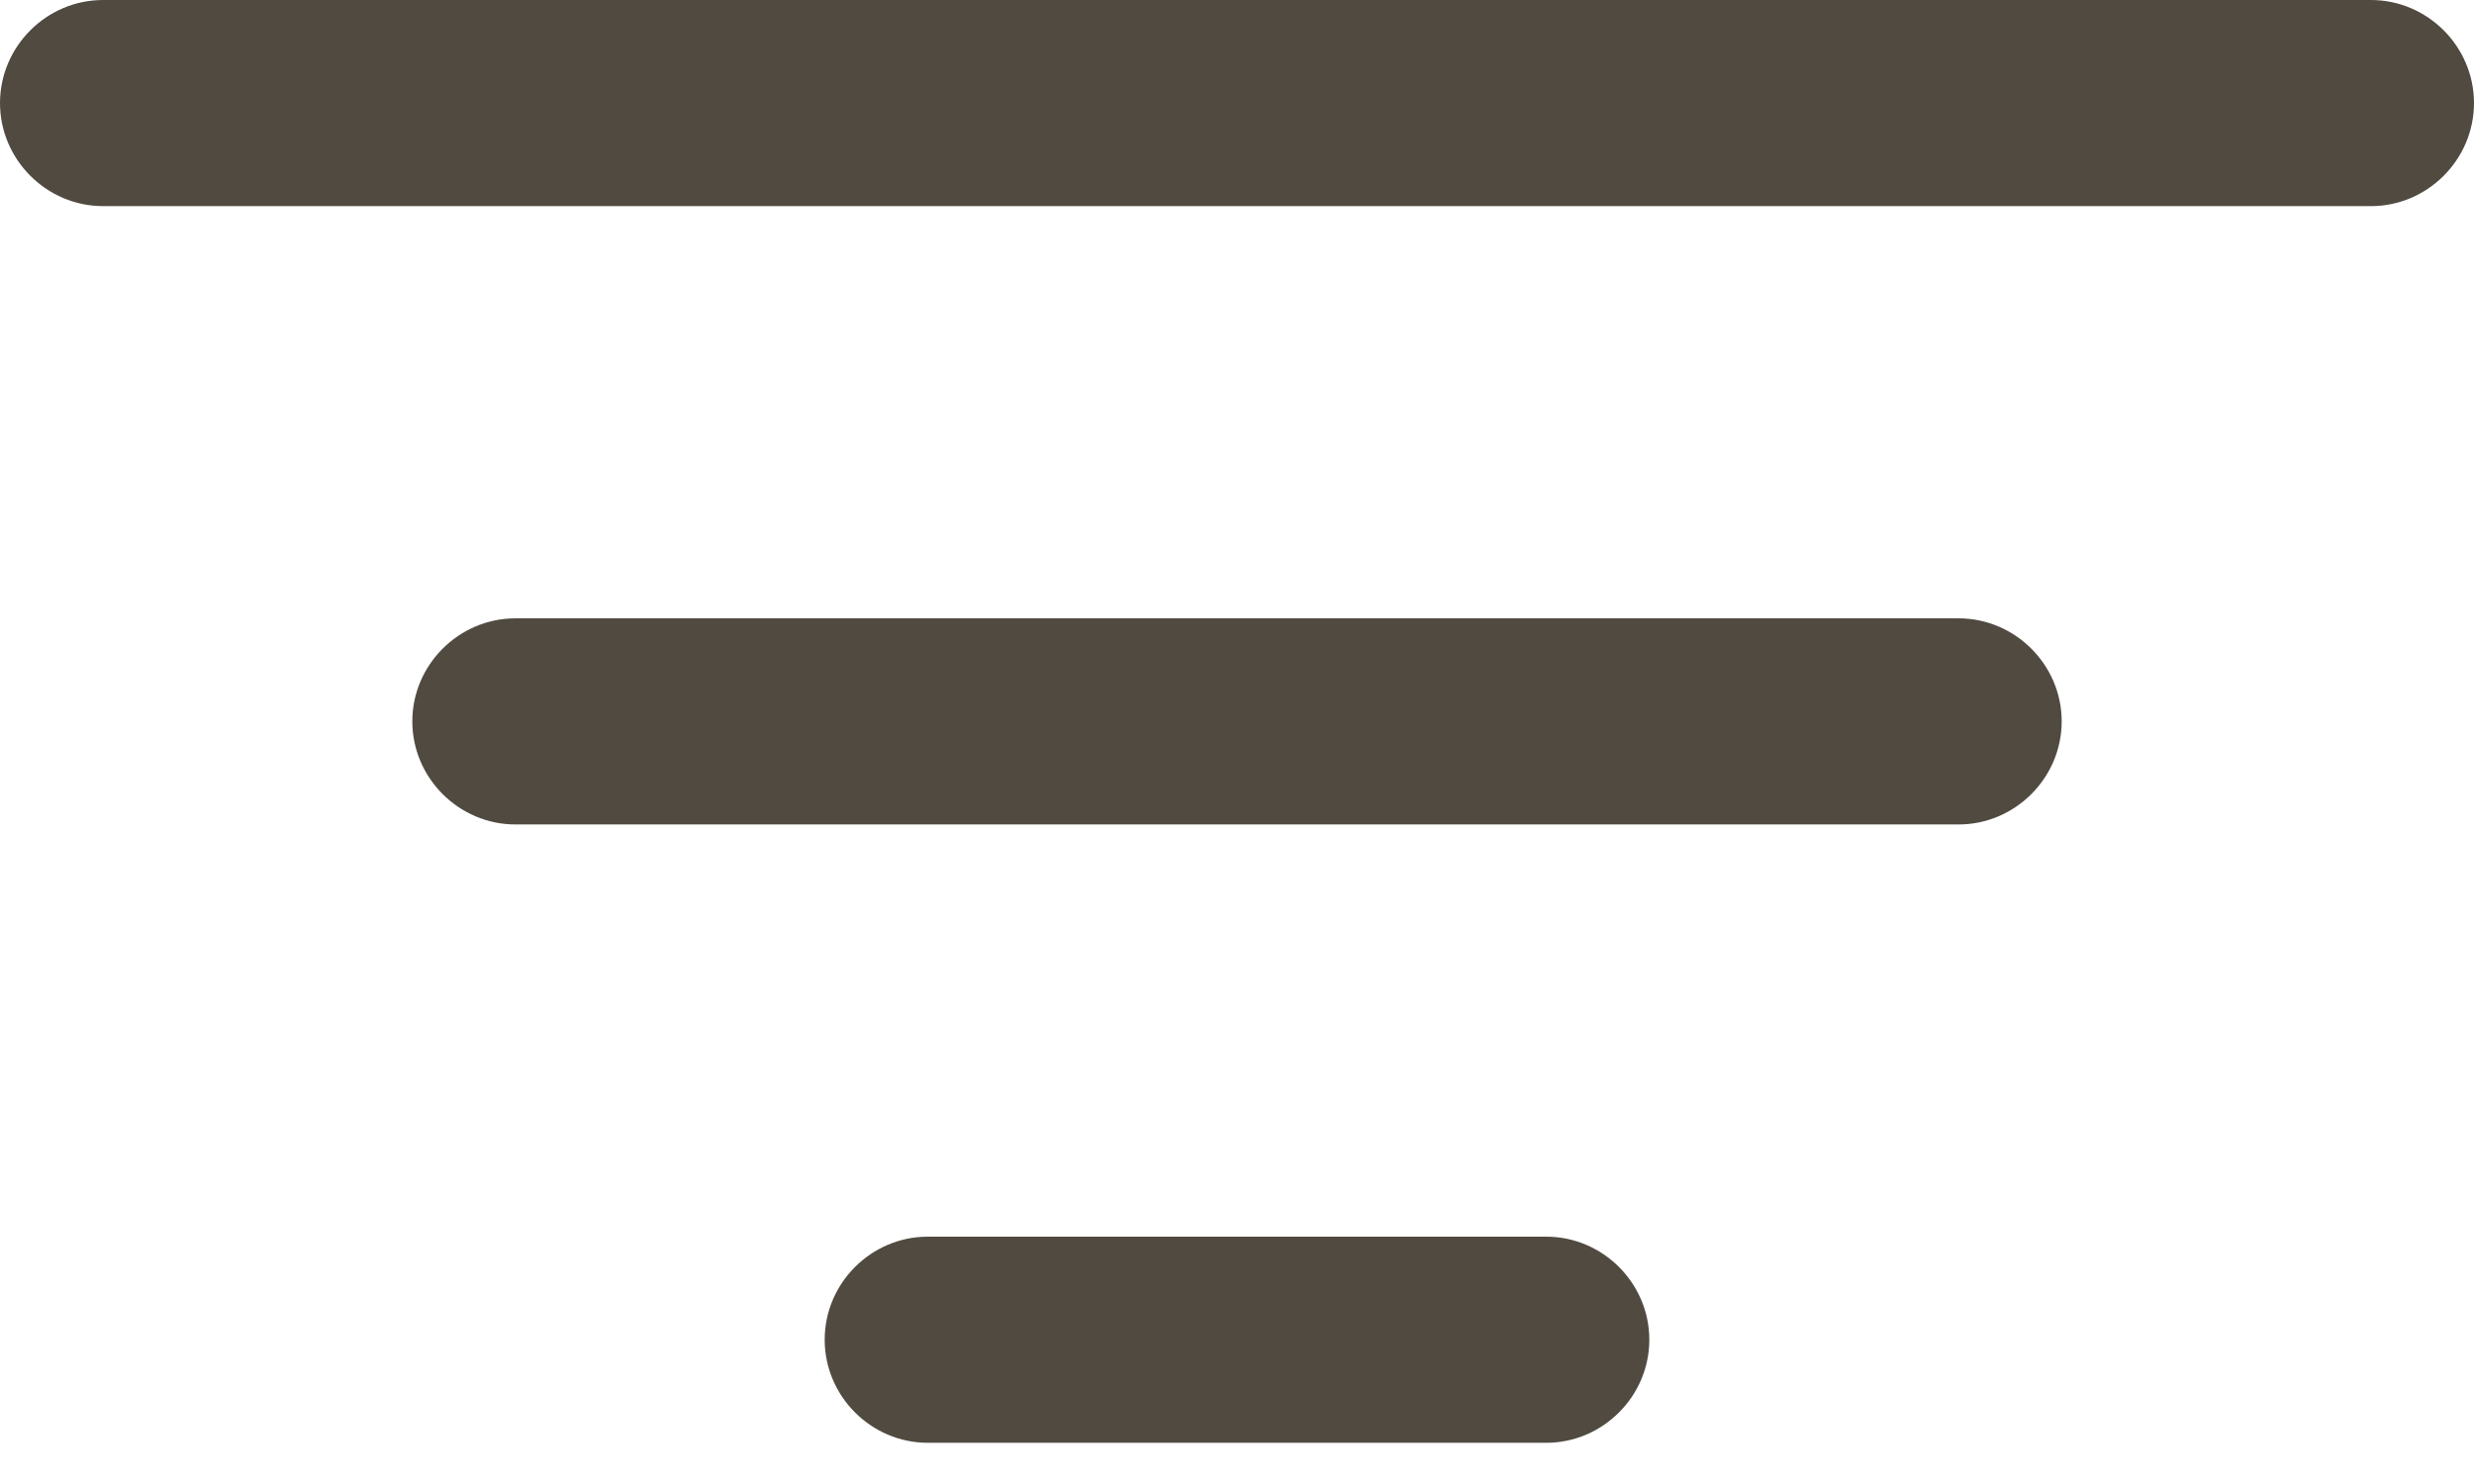
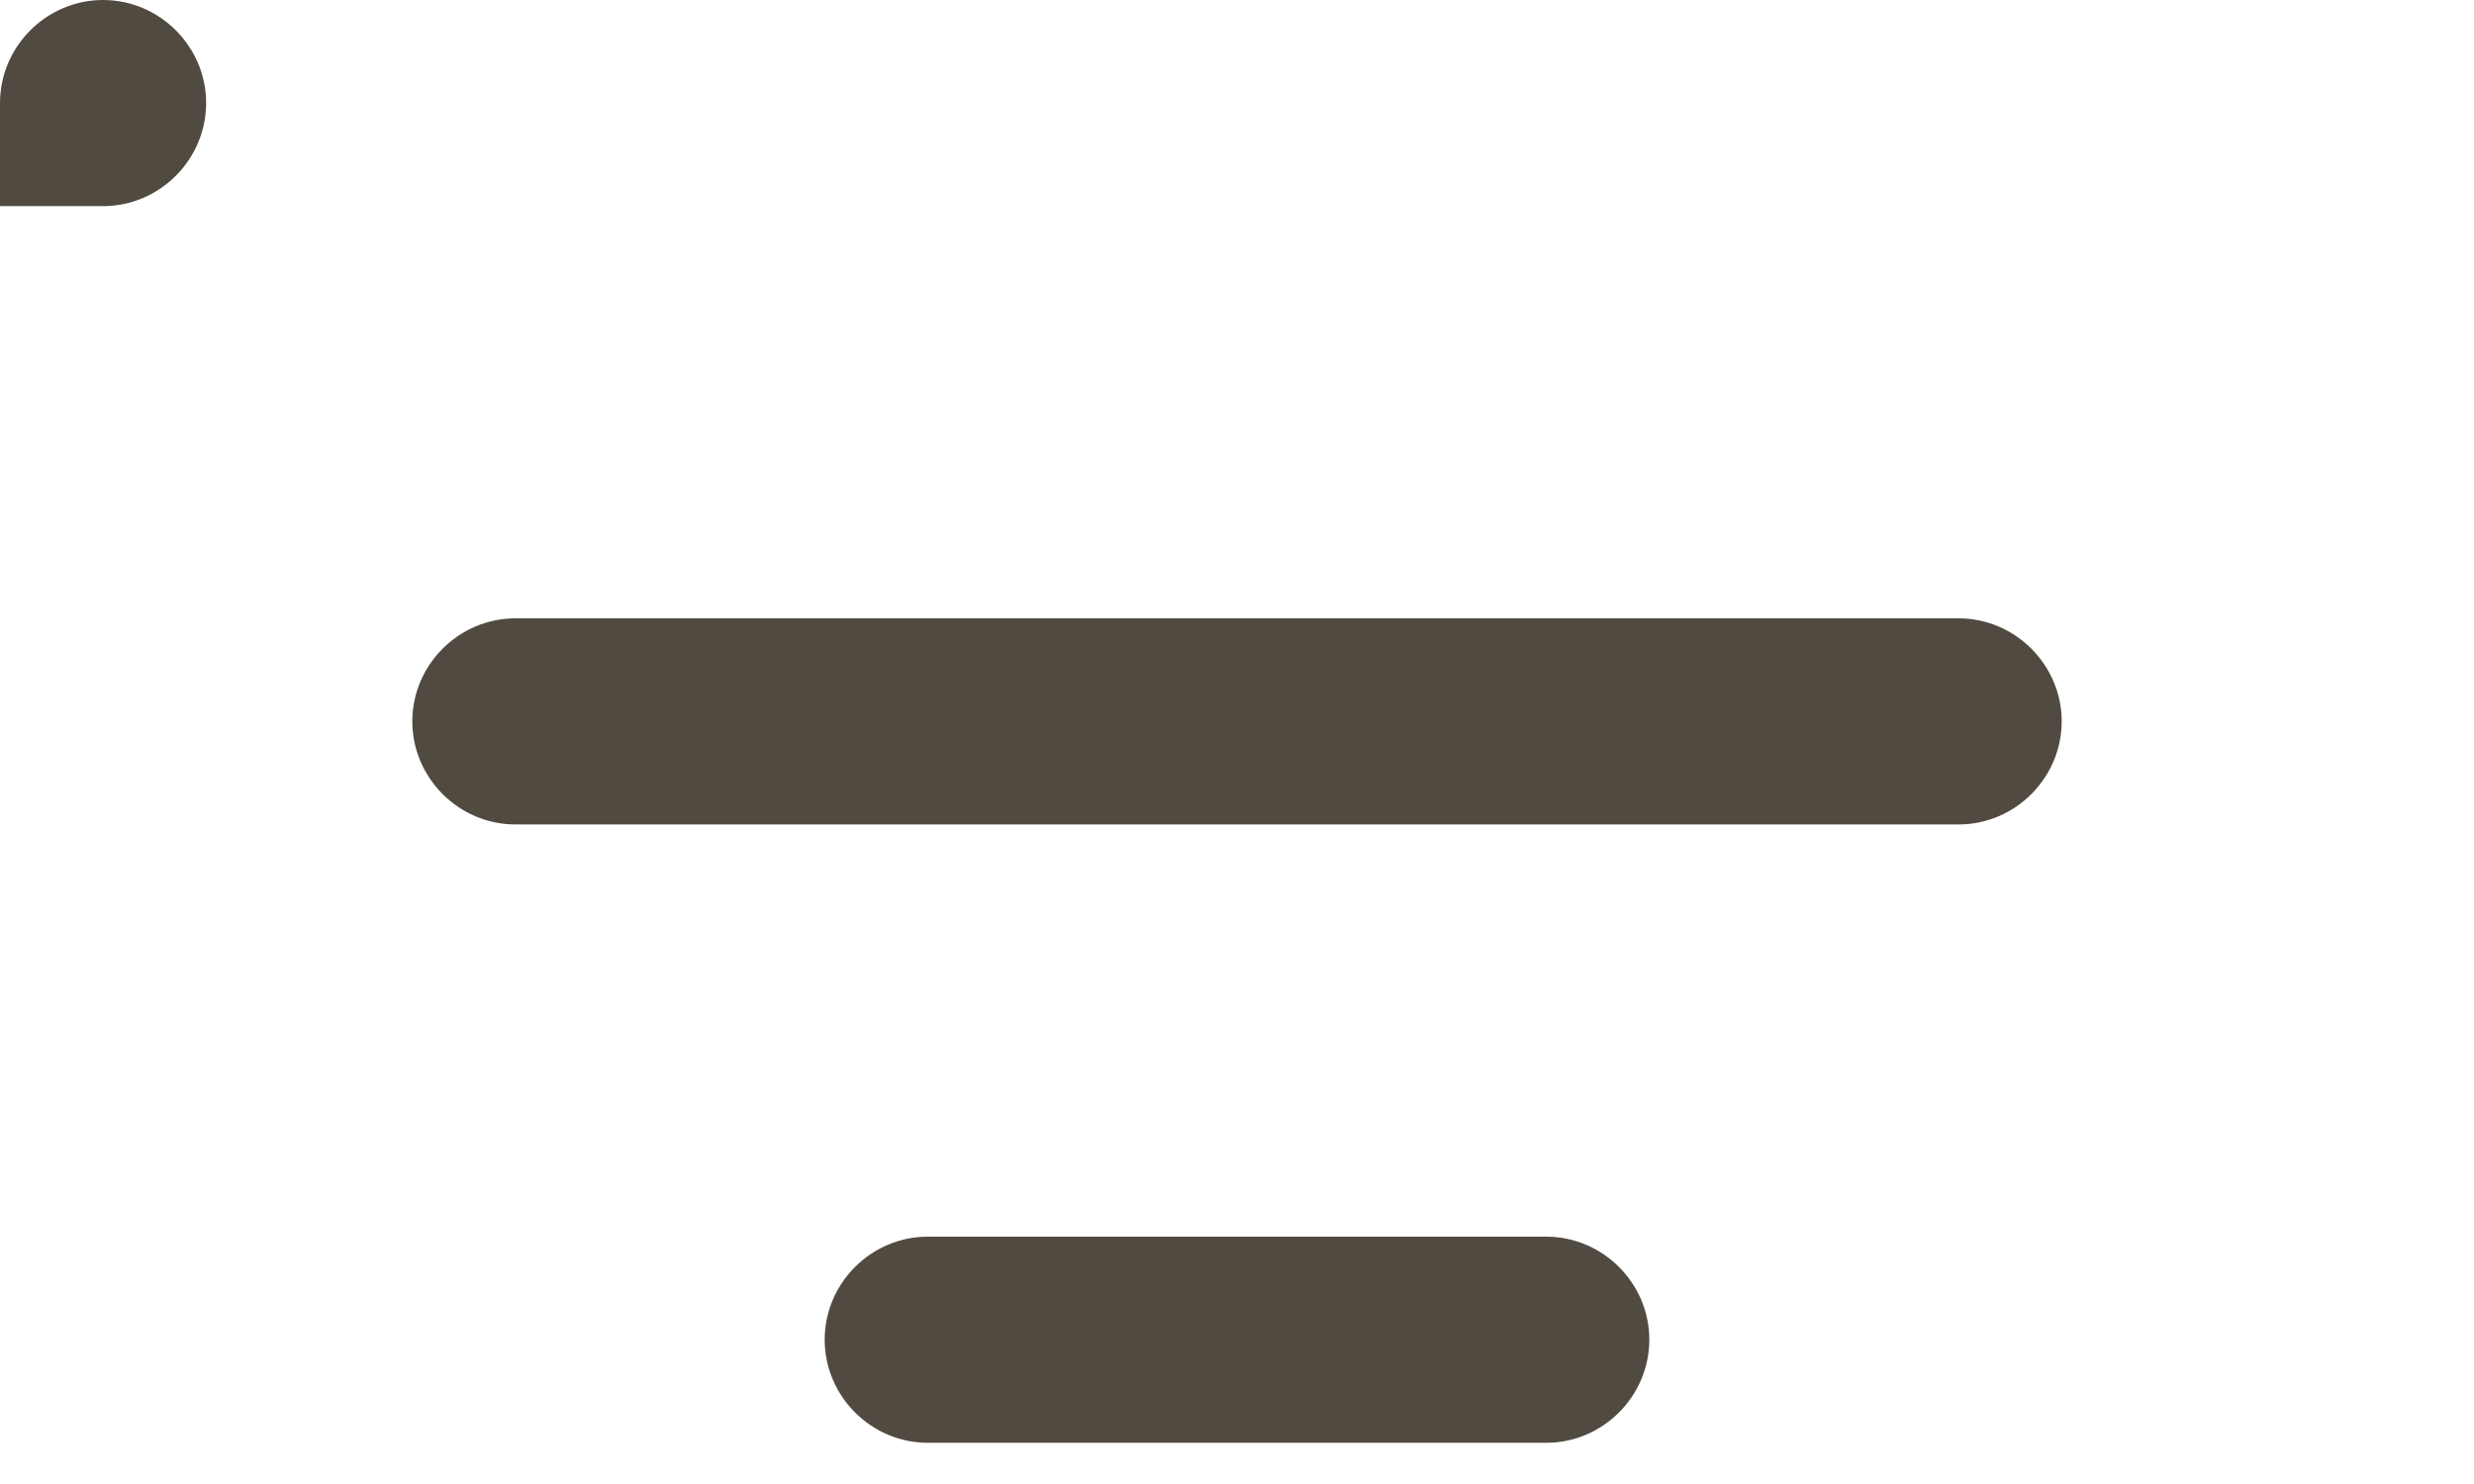
<svg xmlns="http://www.w3.org/2000/svg" width="100%" height="100%" viewBox="0 0 50 30" version="1.1" xml:space="preserve" style="fill-rule:evenodd;clip-rule:evenodd;stroke-linejoin:round;stroke-miterlimit:2;">
-   <path d="M16.667,27.083c-0,-1.143 0.94,-2.083 2.083,-2.083l12.5,0c1.143,0 2.083,0.94 2.083,2.083c0,1.143 -0.94,2.084 -2.083,2.084l-12.5,-0c-1.143,-0 -2.083,-0.941 -2.083,-2.084m-8.334,-12.5c0,-1.143 0.941,-2.083 2.084,-2.083l29.166,0c1.143,0 2.084,0.94 2.084,2.083c-0,1.143 -0.941,2.084 -2.084,2.084l-29.166,-0c-1.143,-0 -2.084,-0.941 -2.084,-2.084m-8.333,-12.5c0,-1.143 0.94,-2.083 2.083,-2.083l45.834,0c1.143,0 2.083,0.94 2.083,2.083c0,1.143 -0.94,2.084 -2.083,2.084l-45.834,-0c-1.143,-0 -2.083,-0.941 -2.083,-2.084" style="fill:#504a40;fill-rule:nonzero;" />
+   <path d="M16.667,27.083c-0,-1.143 0.94,-2.083 2.083,-2.083l12.5,0c1.143,0 2.083,0.94 2.083,2.083c0,1.143 -0.94,2.084 -2.083,2.084l-12.5,-0c-1.143,-0 -2.083,-0.941 -2.083,-2.084m-8.334,-12.5c0,-1.143 0.941,-2.083 2.084,-2.083l29.166,0c1.143,0 2.084,0.94 2.084,2.083c-0,1.143 -0.941,2.084 -2.084,2.084l-29.166,-0c-1.143,-0 -2.084,-0.941 -2.084,-2.084m-8.333,-12.5c0,-1.143 0.94,-2.083 2.083,-2.083c1.143,0 2.083,0.94 2.083,2.083c0,1.143 -0.94,2.084 -2.083,2.084l-45.834,-0c-1.143,-0 -2.083,-0.941 -2.083,-2.084" style="fill:#504a40;fill-rule:nonzero;" />
</svg>